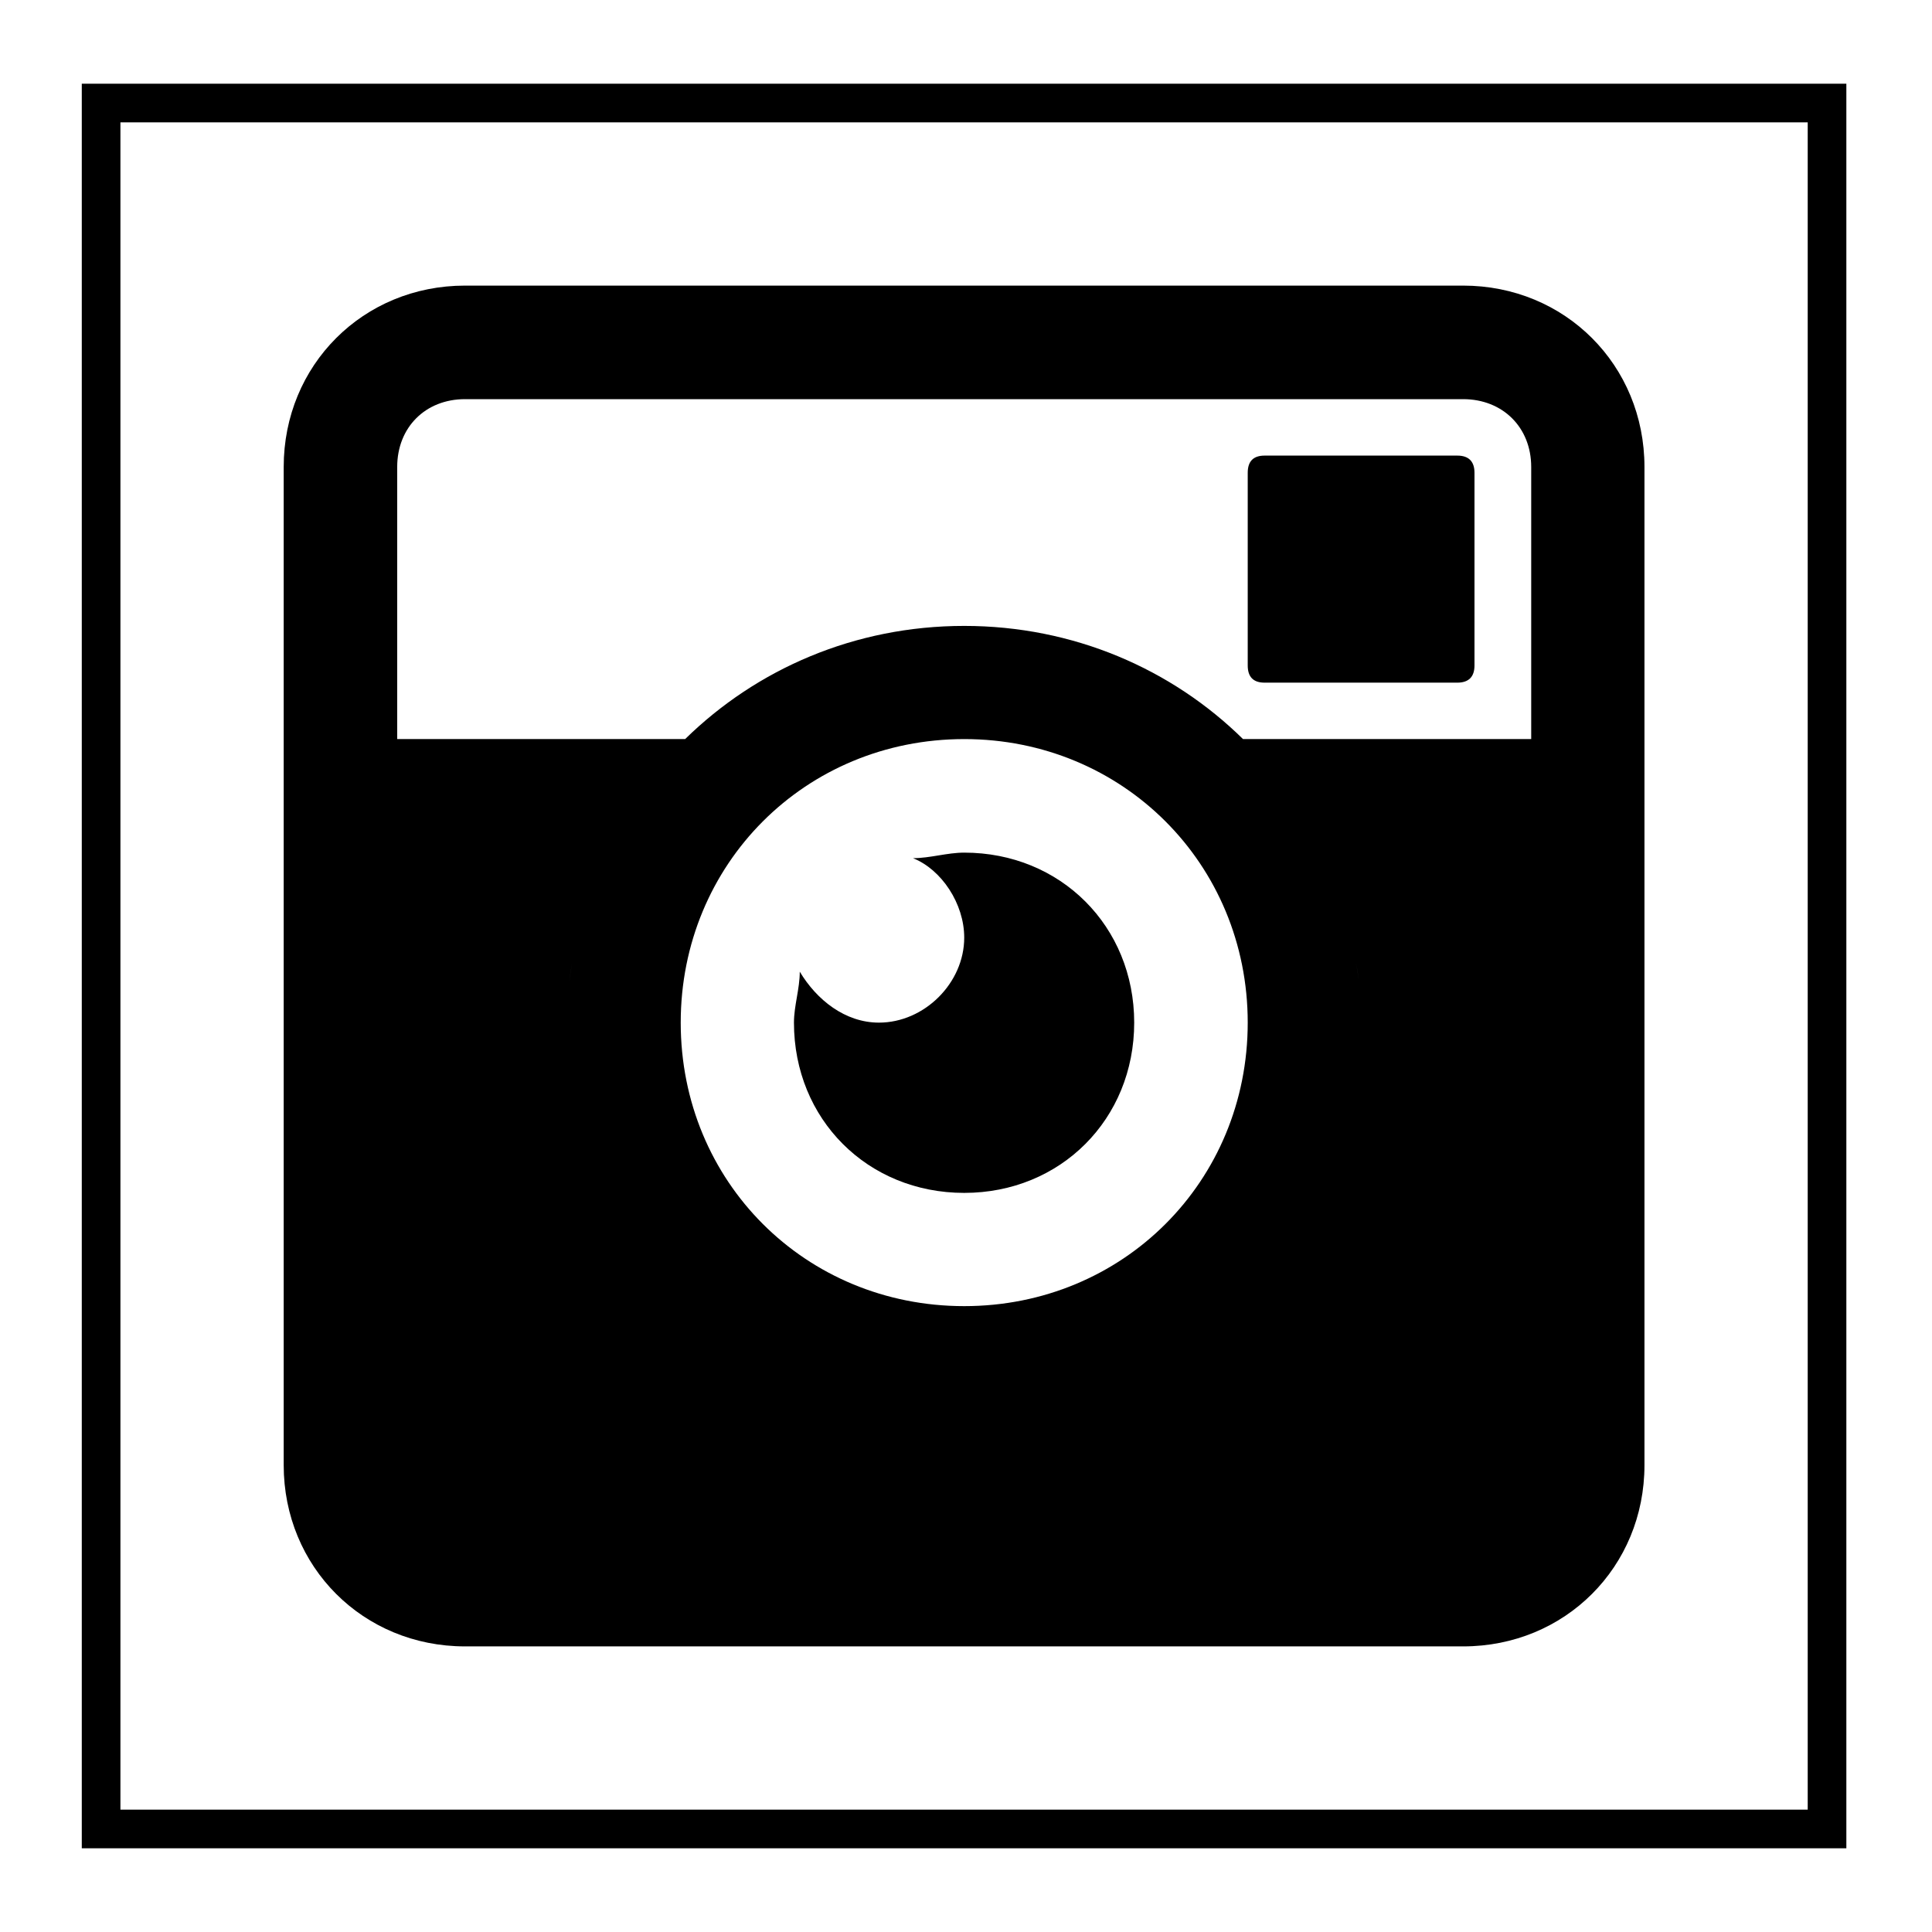
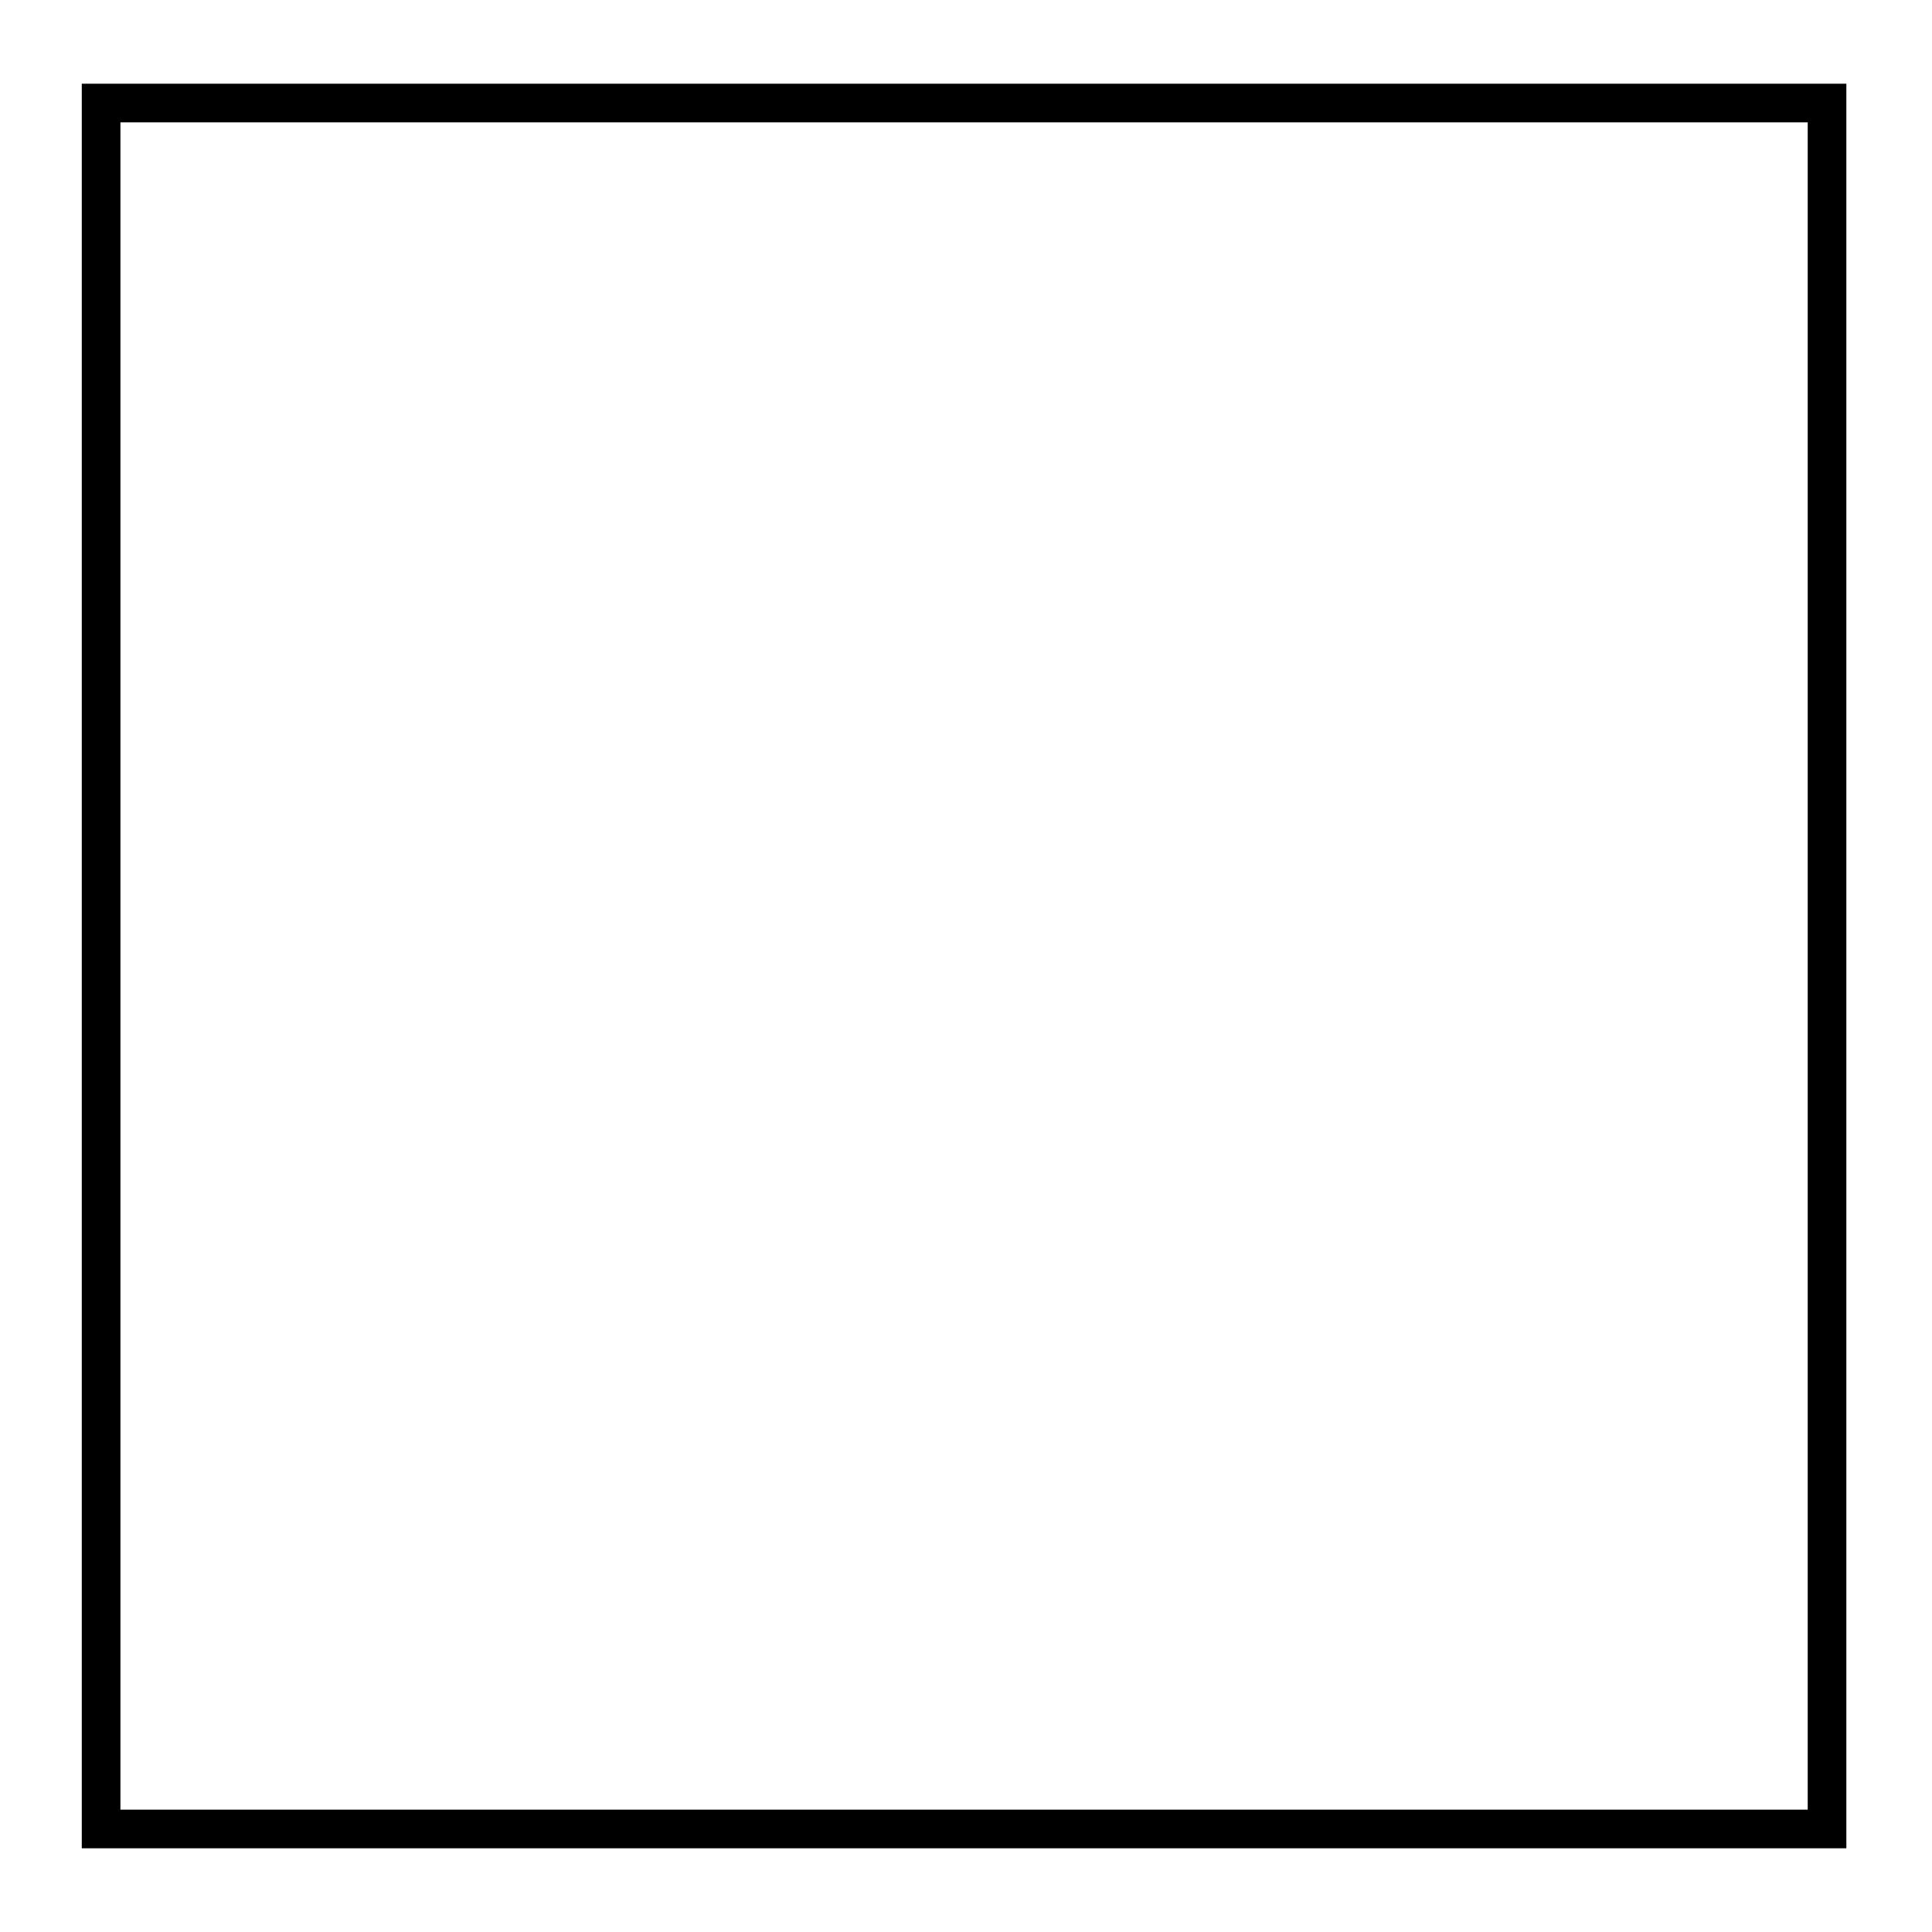
<svg xmlns="http://www.w3.org/2000/svg" version="1.1" id="Capa_1" x="0px" y="0px" width="100px" height="100px" viewBox="0 0 100 100" enable-background="new 0 0 100 100" xml:space="preserve">
  <rect x="5.233" y="5.333" fill="none" stroke="#000000" stroke-width="2" stroke-miterlimit="10" width="89.334" height="89.334" />
  <g>
-     <path d="M75.73,14.783H24.07c-5.273,0-9.386,4.113-9.386,9.388v51.663c0,5.271,4.113,9.383,9.386,9.383H75.73   c5.274,0,9.387-4.112,9.387-9.383V24.171C85.117,18.896,81.005,14.783,75.73,14.783L75.73,14.783z M24.07,20.66H75.73   c2.05,0,3.525,1.46,3.525,3.511v14.083H64.338c-3.683-3.624-8.77-5.857-14.43-5.857c-5.675,0-10.748,2.234-14.445,5.857H20.559   V24.171C20.559,22.12,22.021,20.66,24.07,20.66L24.07,20.66z M64.582,52.931c0,8.229-6.463,14.674-14.674,14.674   c-8.226,0-14.674-6.444-14.674-14.674c0-8.211,6.448-14.676,14.674-14.676C58.119,38.254,64.582,44.719,64.582,52.931   L64.582,52.931z M69.898,48.259c0.039,0.158,0.086,0.315,0.129,0.473C69.999,48.574,69.938,48.417,69.898,48.259L69.898,48.259z    M70.186,49.821c0.057,0.33,0.114,0.648,0.157,0.989C70.3,50.48,70.242,50.15,70.186,49.821L70.186,49.821z M29.473,50.81   c0.028-0.341,0.086-0.659,0.143-0.989C29.559,50.15,29.501,50.48,29.473,50.81L29.473,50.81z M29.773,48.731   c0.043-0.157,0.086-0.315,0.129-0.473C29.859,48.417,29.816,48.574,29.773,48.731L29.773,48.731z M64.582,34.444v-9.972   c0-0.591,0.286-0.89,0.874-0.89h9.974c0.588,0,0.889,0.299,0.889,0.89v9.972c0,0.589-0.301,0.89-0.889,0.89h-9.974   C64.868,35.334,64.582,35.034,64.582,34.444L64.582,34.444z M58.706,52.931c0,5.001-3.812,8.813-8.798,8.813   c-5.001,0-8.813-3.812-8.813-8.813c0-0.874,0.301-1.748,0.301-2.637c0.874,1.462,2.35,2.637,4.098,2.637   c2.35,0,4.414-2.05,4.414-4.399c0-1.761-1.175-3.525-2.651-4.113c0.889,0,1.763-0.287,2.651-0.287   C54.895,44.132,58.706,47.943,58.706,52.931L58.706,52.931z M58.706,52.931" />
-   </g>
+     </g>
</svg>